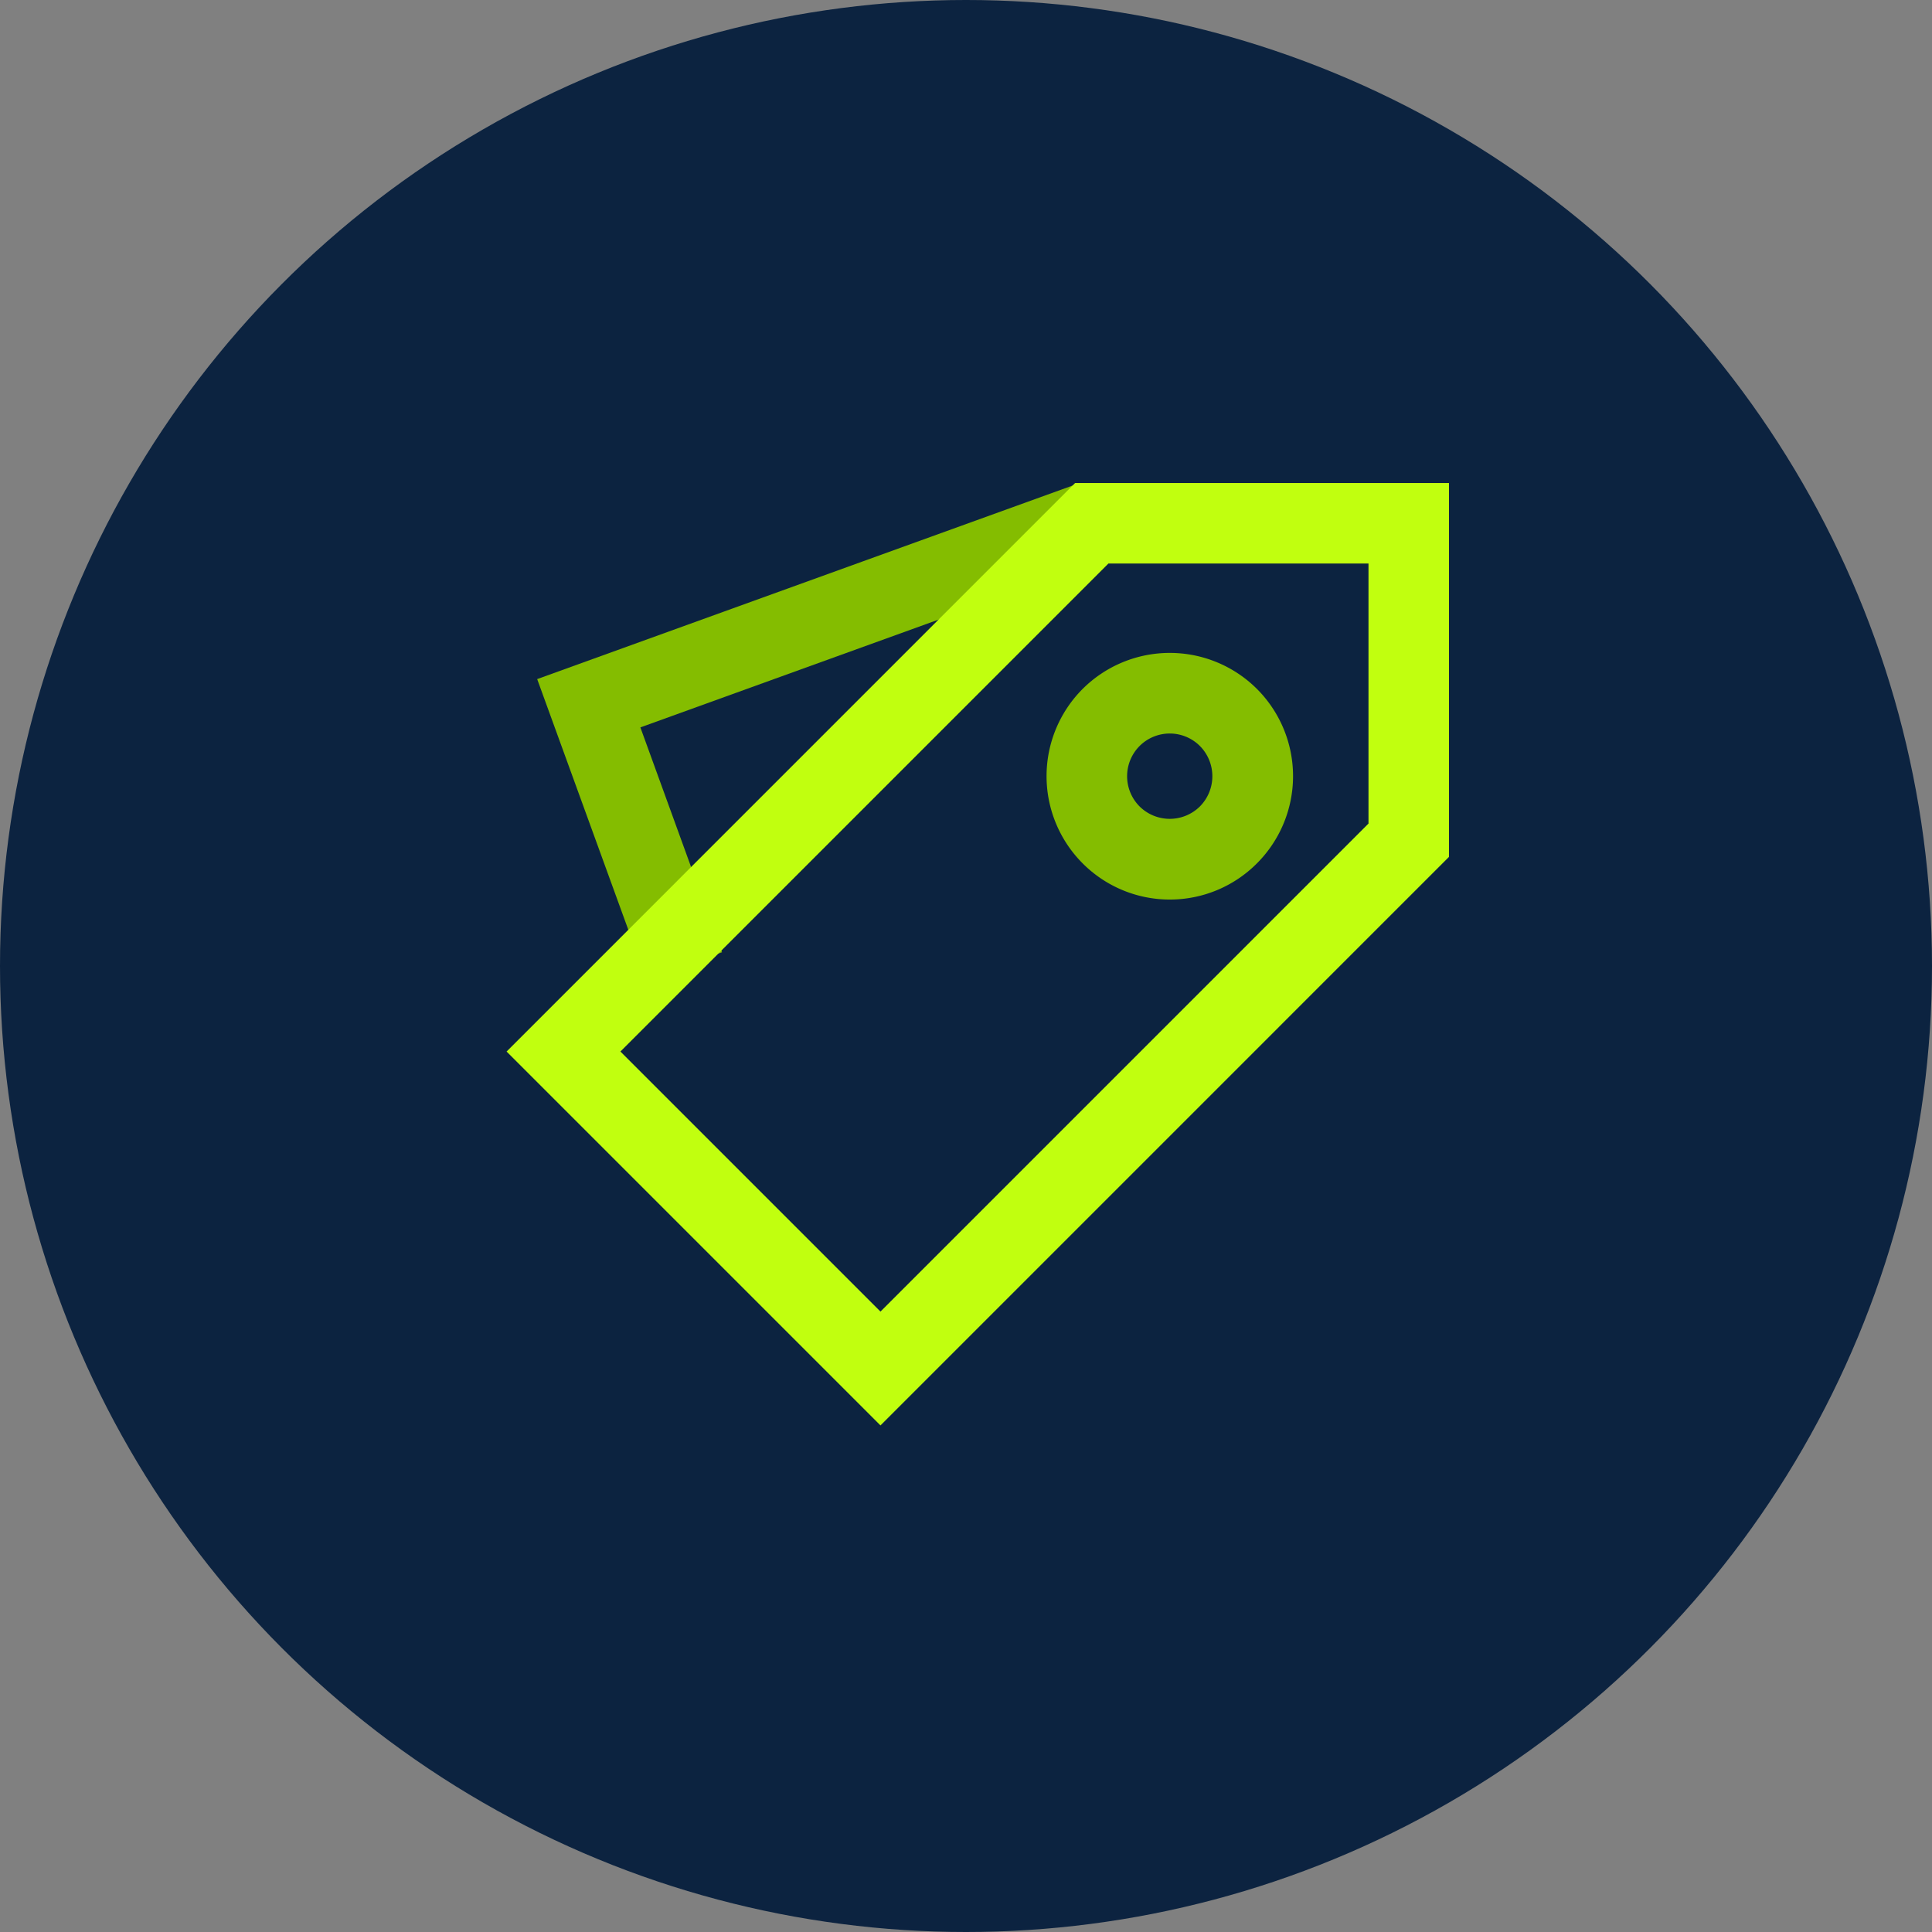
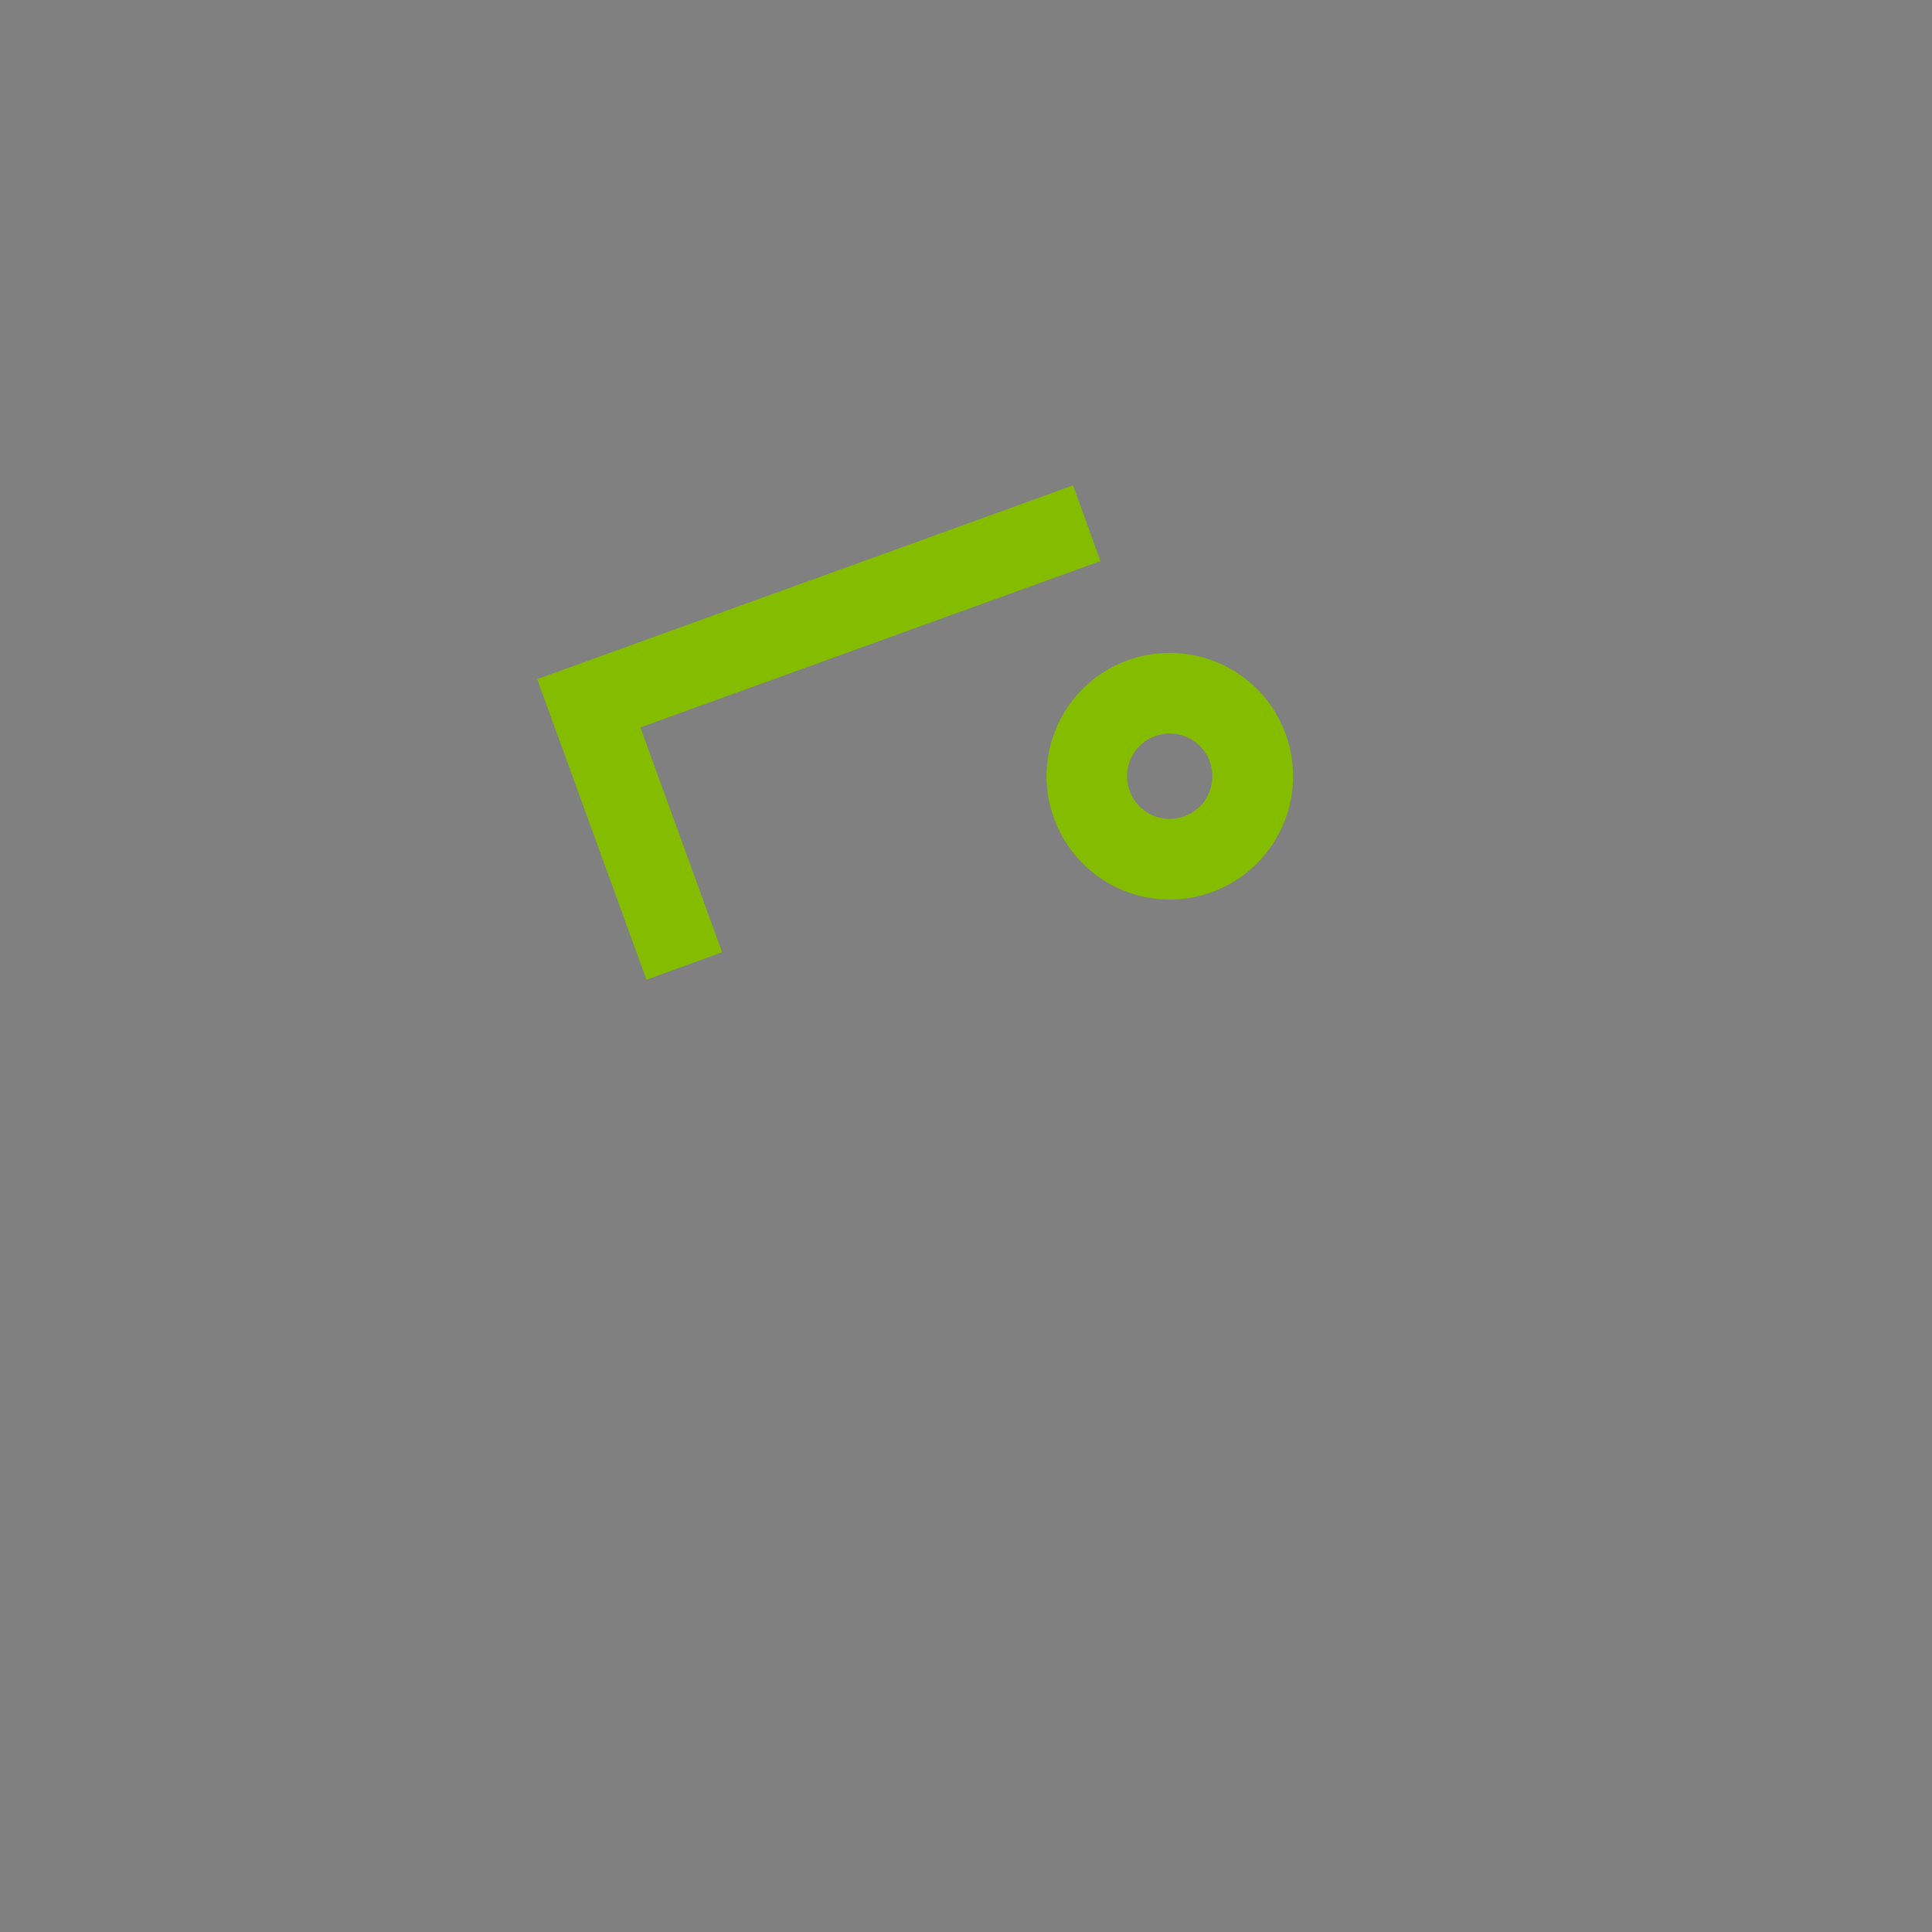
<svg xmlns="http://www.w3.org/2000/svg" width="48" height="48" viewBox="0 0 48 48">
  <rect x="0" y="0" width="48" height="48" fill="#808080" stroke="none" />
  <g id="icon-career-benefits" transform="translate(-871 1436)">
-     <circle id="Ellipse_8" data-name="Ellipse 8" cx="24" cy="24" r="24" transform="translate(871 -1436)" fill="#0c2340" />
    <g id="Group_11855" data-name="Group 11855">
      <path id="Path_62957" data-name="Path 62957" d="M887.061-1411.659l-2.715-7.469,13.314-4.813.68,1.881-11.43,4.132,2.029,5.586Z" fill="#84bd00" />
    </g>
    <g id="Group_11856" data-name="Group 11856">
      <path id="Path_62958" data-name="Path 62958" d="M900.063-1413.651a3.055,3.055,0,0,1-2.166-.9,3.067,3.067,0,0,1,0-4.332,3.067,3.067,0,0,1,4.332,0,3.065,3.065,0,0,1,0,4.332A3.051,3.051,0,0,1,900.063-1413.651Zm0-4.125a1.059,1.059,0,0,0-.751.311,1.064,1.064,0,0,0,0,1.5,1.065,1.065,0,0,0,1.5,0,1.066,1.066,0,0,0,0-1.5A1.06,1.06,0,0,0,900.063-1417.776Z" fill="#84bd00" />
    </g>
    <g id="Group_11857" data-name="Group 11857">
-       <path id="Path_62959" data-name="Path 62959" d="M892.875-1400.586l-9.289-9.289L897.711-1424H907v9.289Zm-6.461-9.289,6.461,6.461L905-1415.539V-1422h-6.461Z" fill="#c1ff0f" />
-     </g>
+       </g>
  </g>
</svg>